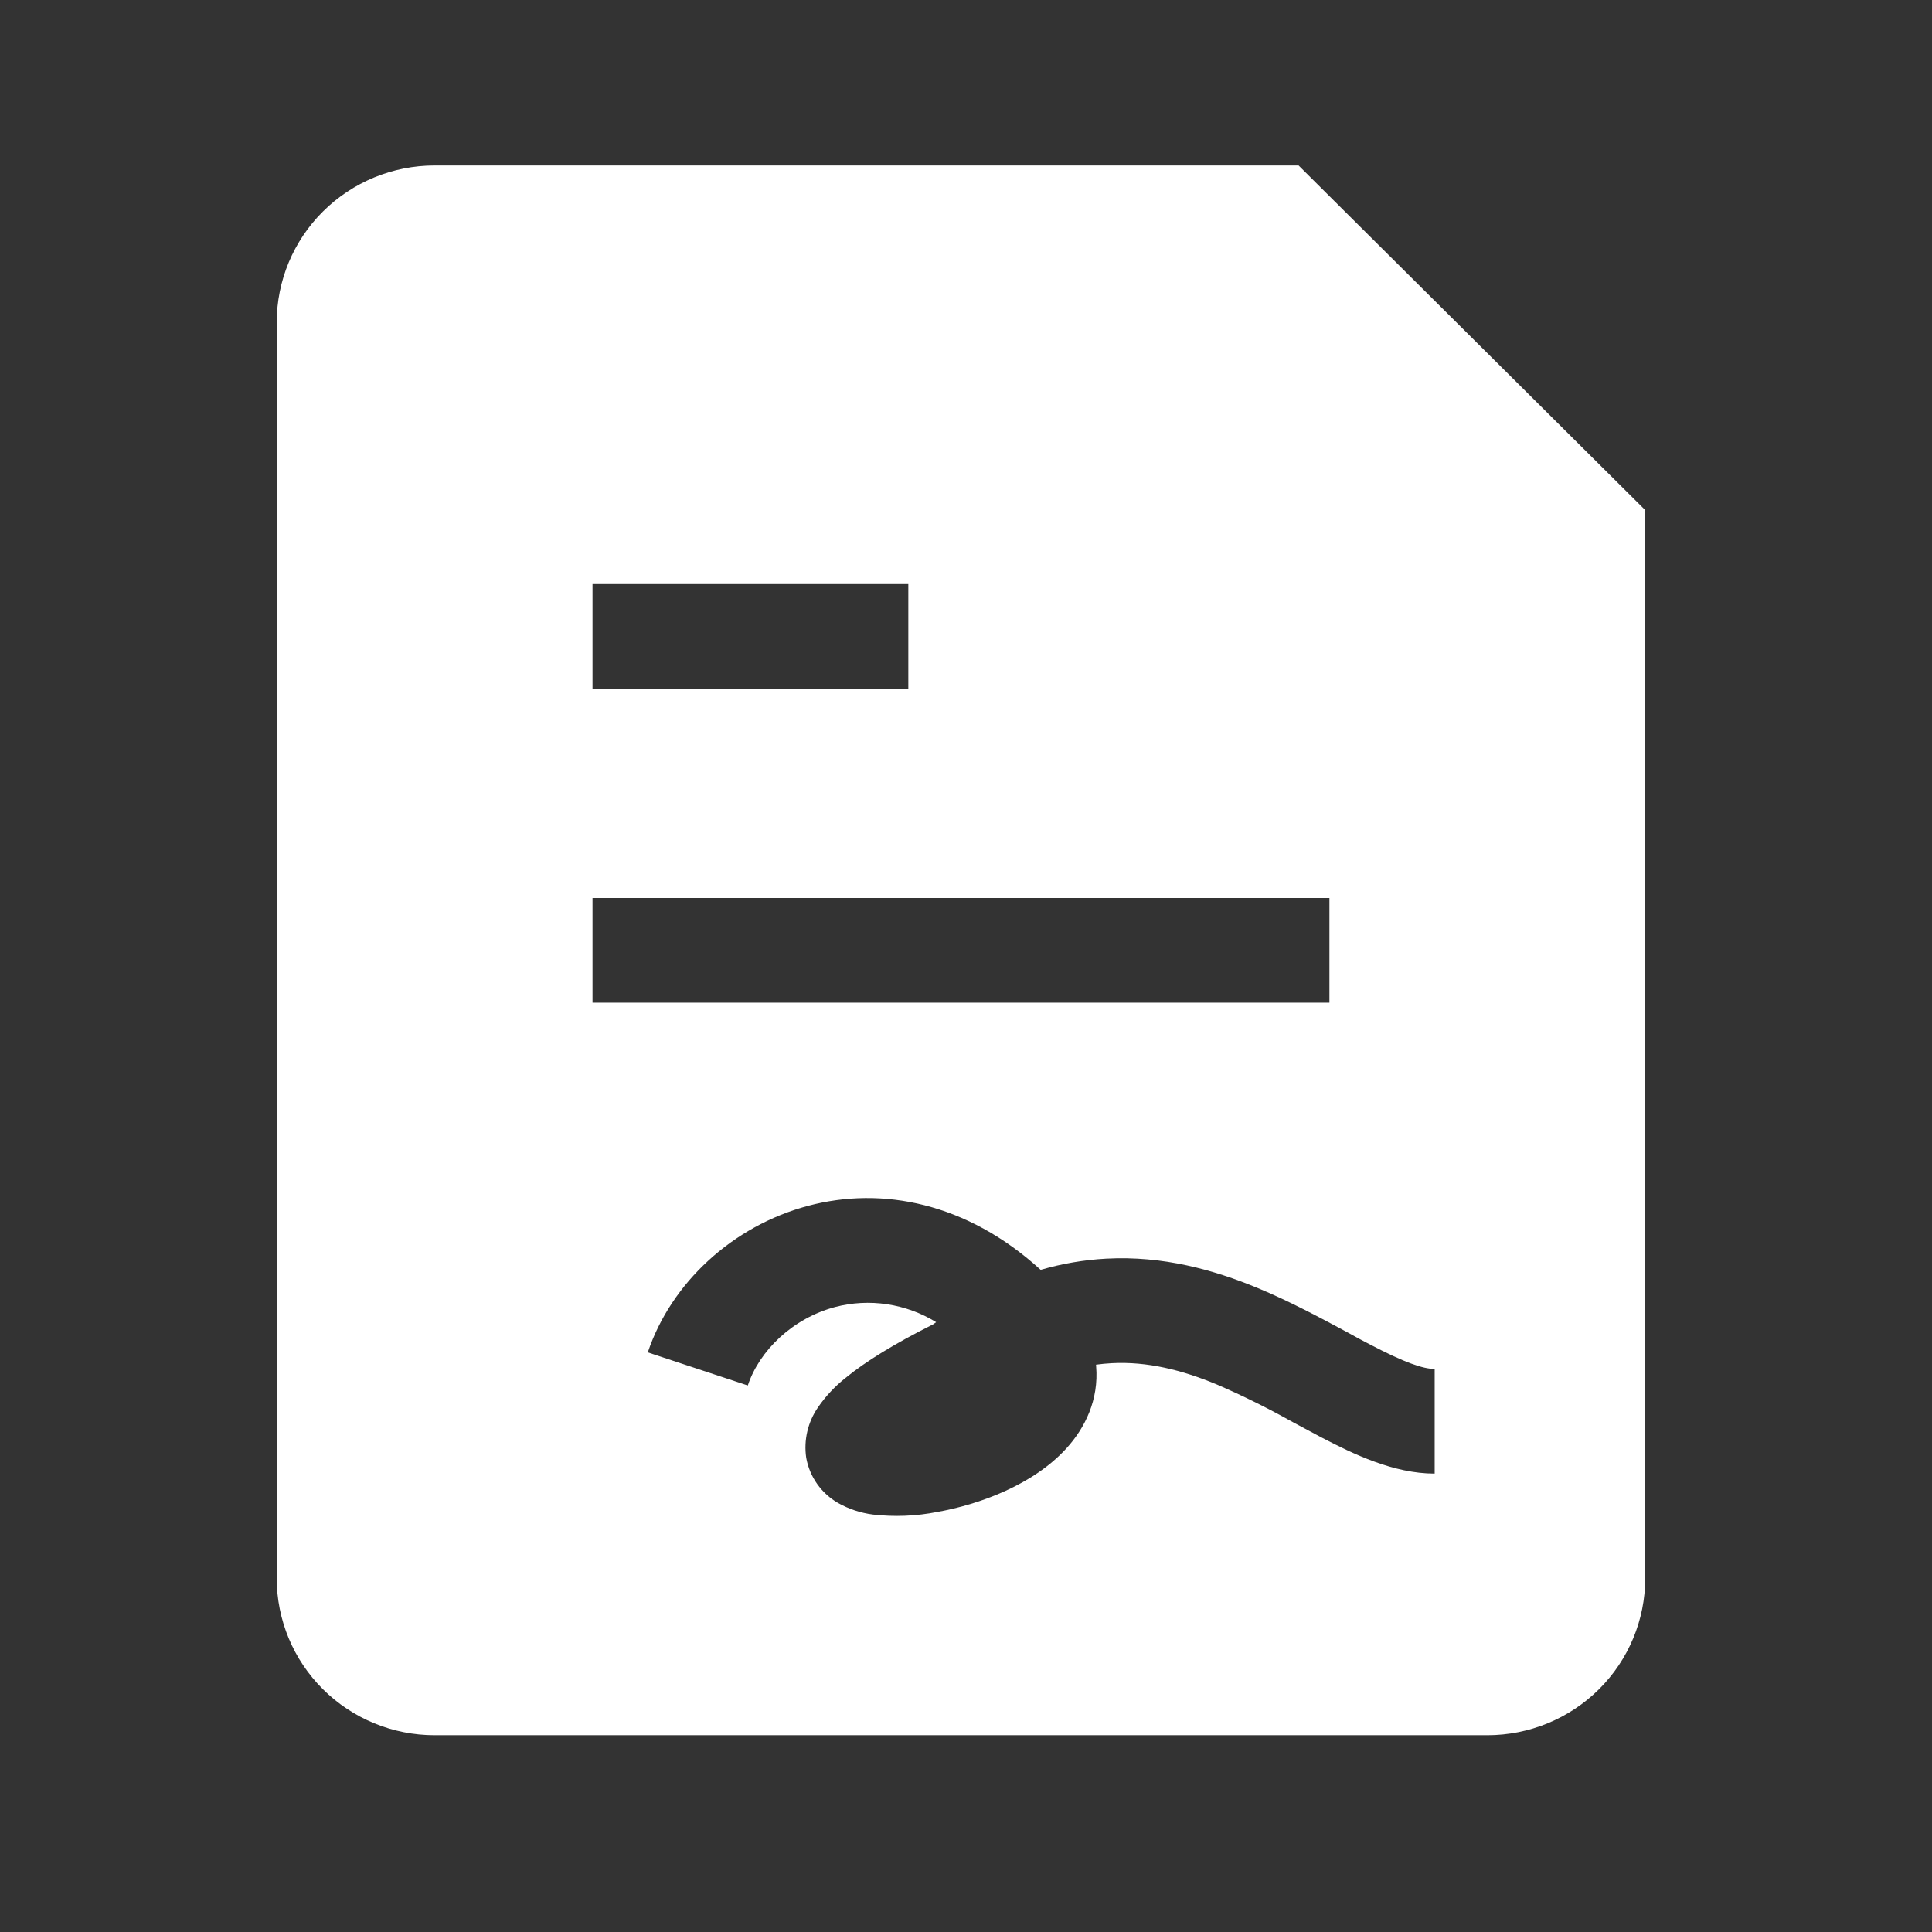
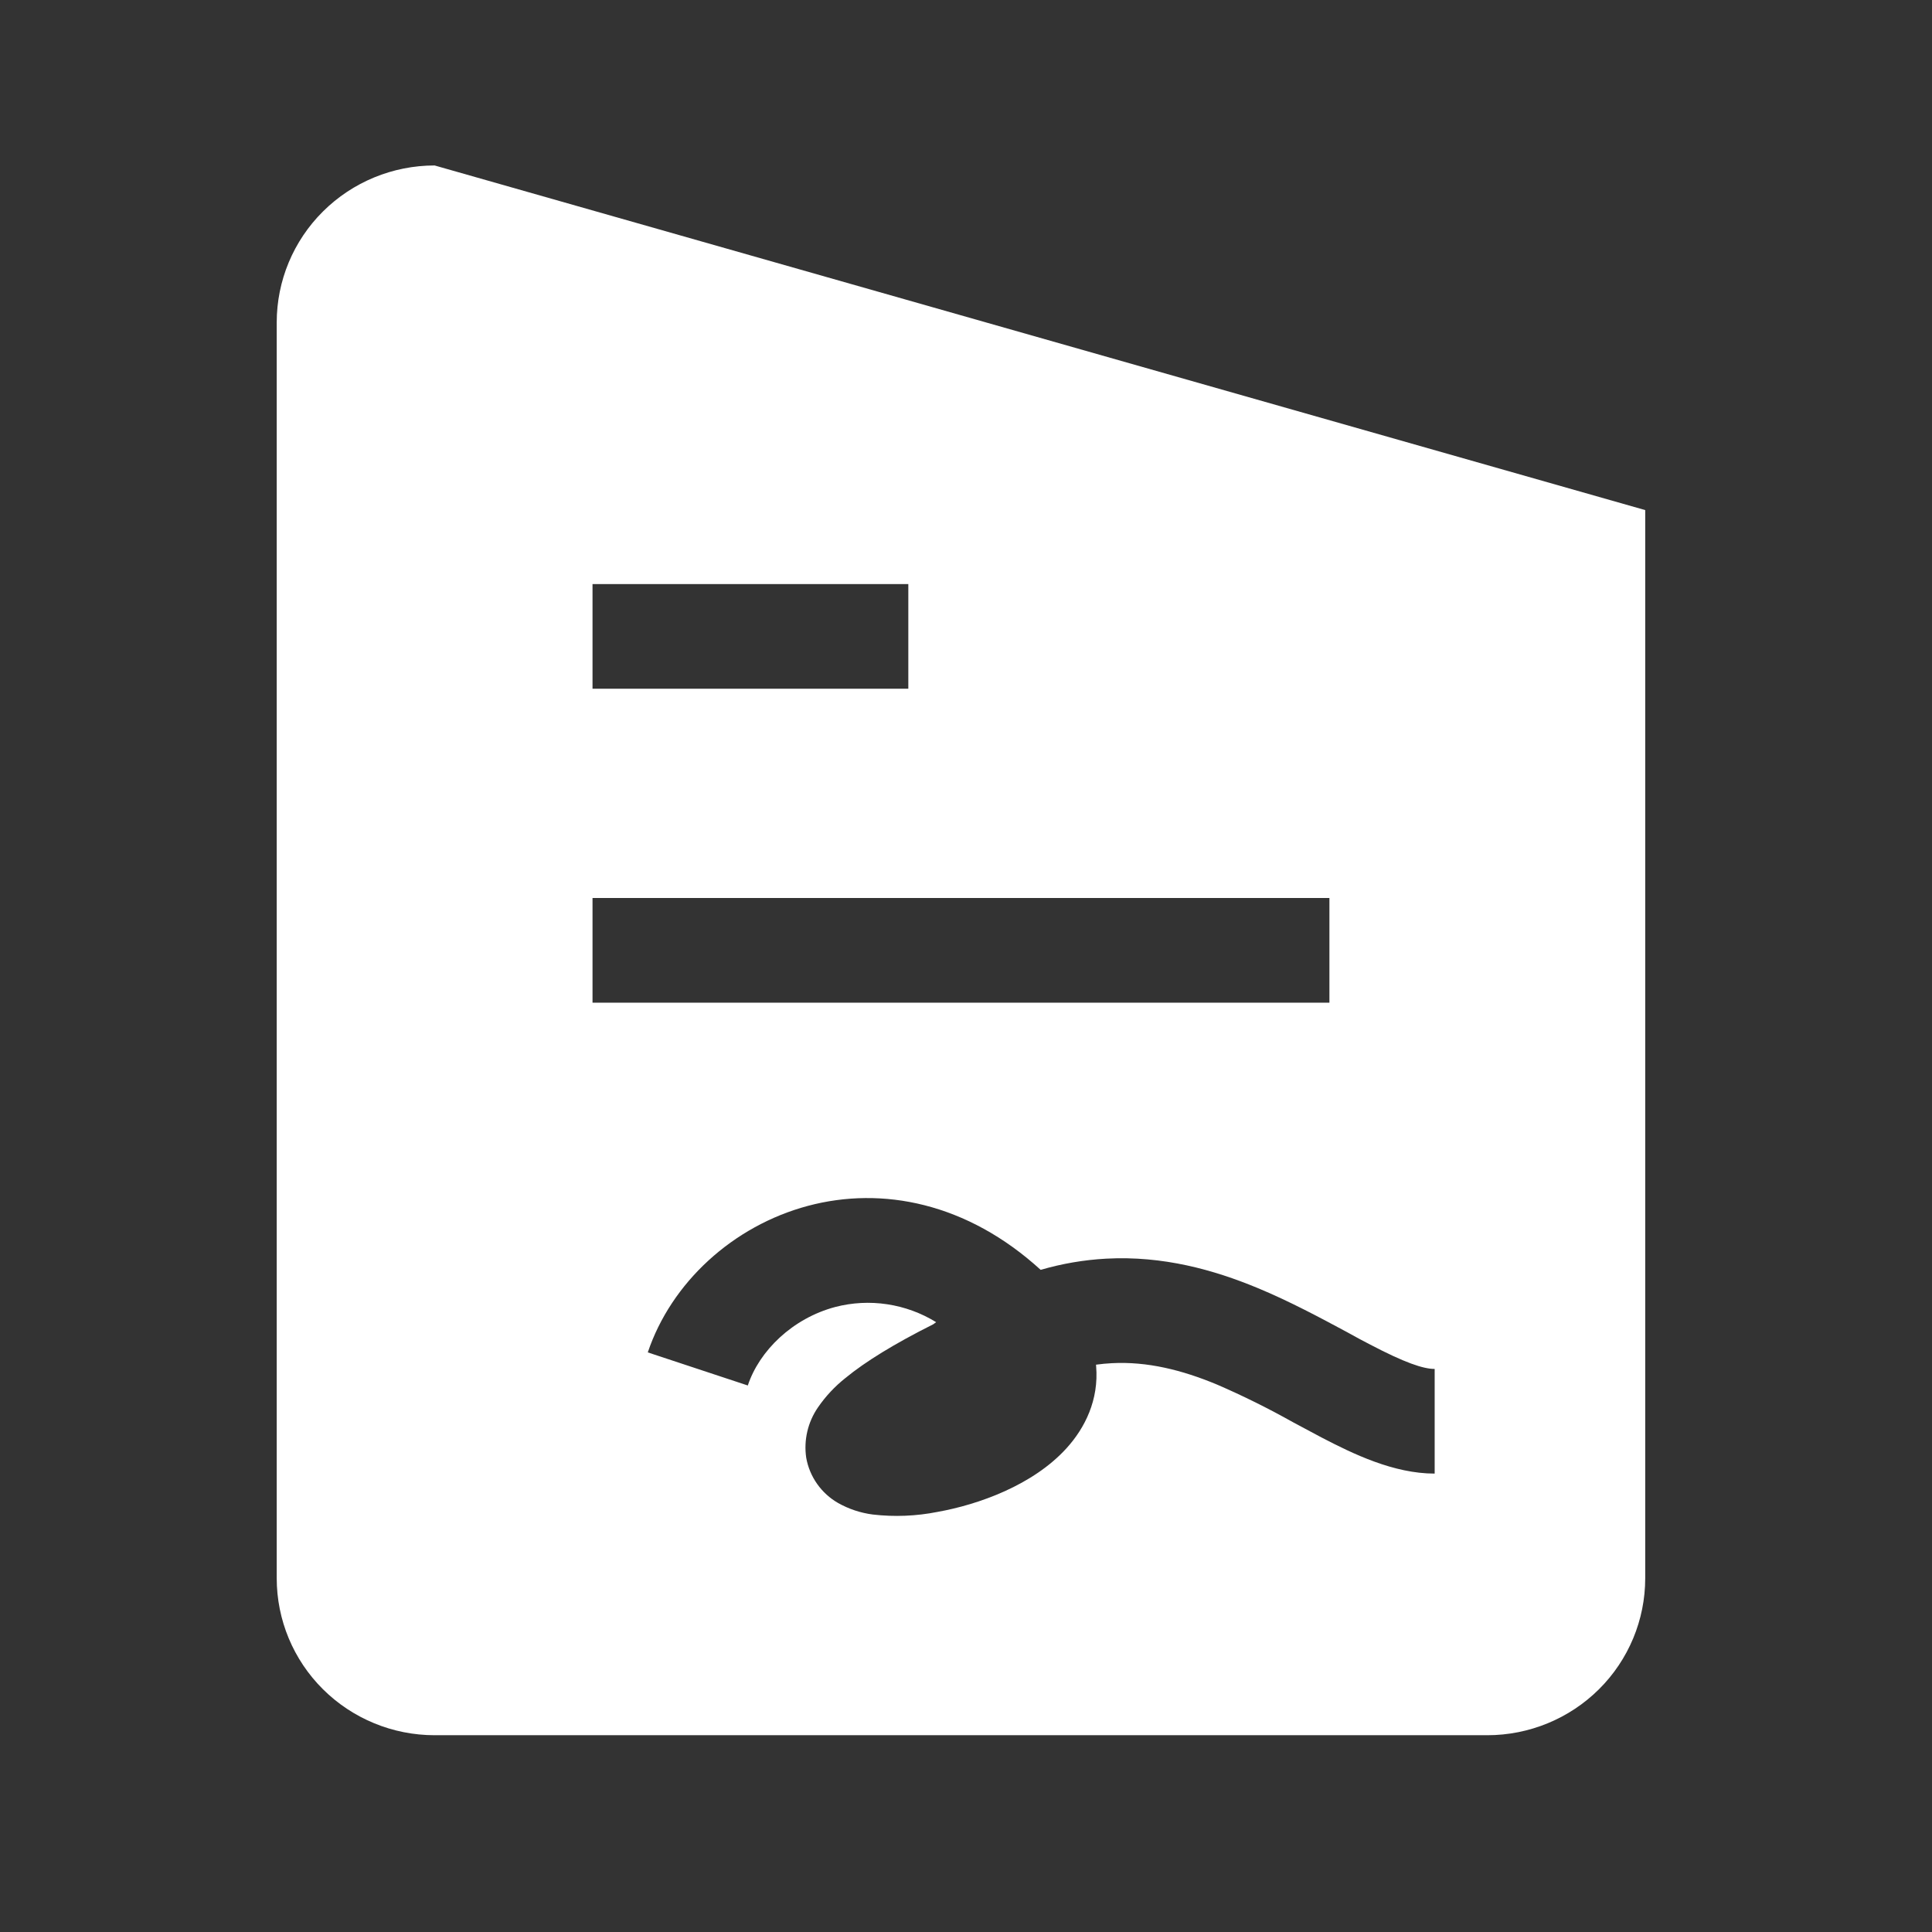
<svg xmlns="http://www.w3.org/2000/svg" width="48" height="48" viewBox="0 0 48 48" fill="none">
  <rect x="0" y="0" width="48" height="48" fill="#333333" stroke="none" />
-   <path fill-rule="evenodd" clip-rule="evenodd" d="M6.875 8.011C6.875 6.977 7.288 5.985 8.024 5.254C8.76 4.522 9.758 4.111 10.798 4.111H32.263L40.875 12.673V39.211C40.875 40.246 40.462 41.238 39.726 41.969C38.99 42.7 37.992 43.111 36.952 43.111H10.798C9.758 43.111 8.76 42.7 8.024 41.969C7.288 41.238 6.875 40.246 6.875 39.211V8.011ZM22.567 14.511H14.721V17.111H22.567V14.511ZM33.029 22.311H14.721V24.911H33.029V22.311ZM20.75 32.472C19.693 32.753 18.866 33.556 18.579 34.422L16.094 33.6C16.677 31.866 18.205 30.46 20.07 29.96C21.919 29.466 24.029 29.883 25.855 31.549C26.385 31.395 26.93 31.301 27.482 31.271C28.894 31.195 30.157 31.549 31.242 31.999C32.04 32.329 32.812 32.745 33.466 33.096C33.67 33.211 33.866 33.315 34.046 33.408C34.891 33.85 35.354 34.011 35.644 34.011V36.611C34.624 36.611 33.62 36.123 32.83 35.712C32.592 35.587 32.355 35.46 32.119 35.332C31.508 34.989 30.879 34.677 30.236 34.399C29.362 34.035 28.502 33.822 27.623 33.868C27.492 33.875 27.361 33.887 27.23 33.905L27.233 33.941C27.304 34.783 26.953 35.478 26.501 35.977C25.669 36.897 24.312 37.381 23.292 37.563C22.763 37.668 22.221 37.69 21.686 37.628C21.382 37.589 21.089 37.492 20.823 37.342C20.616 37.224 20.438 37.061 20.301 36.867C20.164 36.672 20.071 36.45 20.03 36.216C19.966 35.779 20.07 35.333 20.321 34.968C20.511 34.691 20.742 34.444 21.006 34.235C21.503 33.827 22.222 33.385 23.187 32.901L23.258 32.849C22.887 32.62 22.473 32.469 22.041 32.404C21.61 32.339 21.172 32.362 20.75 32.472Z" fill="white" />
+   <path fill-rule="evenodd" clip-rule="evenodd" d="M6.875 8.011C6.875 6.977 7.288 5.985 8.024 5.254C8.76 4.522 9.758 4.111 10.798 4.111L40.875 12.673V39.211C40.875 40.246 40.462 41.238 39.726 41.969C38.99 42.7 37.992 43.111 36.952 43.111H10.798C9.758 43.111 8.76 42.7 8.024 41.969C7.288 41.238 6.875 40.246 6.875 39.211V8.011ZM22.567 14.511H14.721V17.111H22.567V14.511ZM33.029 22.311H14.721V24.911H33.029V22.311ZM20.75 32.472C19.693 32.753 18.866 33.556 18.579 34.422L16.094 33.6C16.677 31.866 18.205 30.46 20.07 29.96C21.919 29.466 24.029 29.883 25.855 31.549C26.385 31.395 26.93 31.301 27.482 31.271C28.894 31.195 30.157 31.549 31.242 31.999C32.04 32.329 32.812 32.745 33.466 33.096C33.67 33.211 33.866 33.315 34.046 33.408C34.891 33.85 35.354 34.011 35.644 34.011V36.611C34.624 36.611 33.62 36.123 32.83 35.712C32.592 35.587 32.355 35.46 32.119 35.332C31.508 34.989 30.879 34.677 30.236 34.399C29.362 34.035 28.502 33.822 27.623 33.868C27.492 33.875 27.361 33.887 27.23 33.905L27.233 33.941C27.304 34.783 26.953 35.478 26.501 35.977C25.669 36.897 24.312 37.381 23.292 37.563C22.763 37.668 22.221 37.69 21.686 37.628C21.382 37.589 21.089 37.492 20.823 37.342C20.616 37.224 20.438 37.061 20.301 36.867C20.164 36.672 20.071 36.45 20.03 36.216C19.966 35.779 20.07 35.333 20.321 34.968C20.511 34.691 20.742 34.444 21.006 34.235C21.503 33.827 22.222 33.385 23.187 32.901L23.258 32.849C22.887 32.62 22.473 32.469 22.041 32.404C21.61 32.339 21.172 32.362 20.75 32.472Z" fill="white" />
</svg>